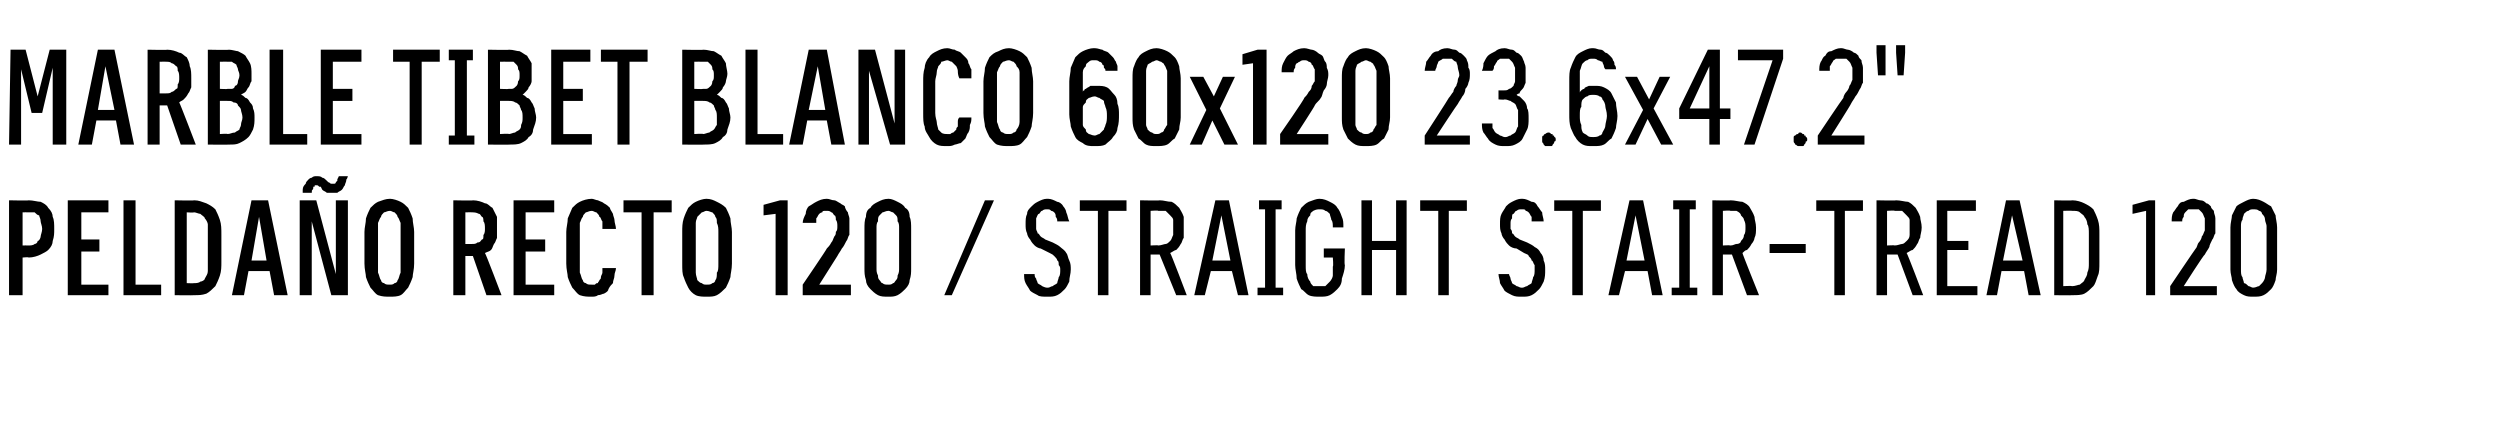
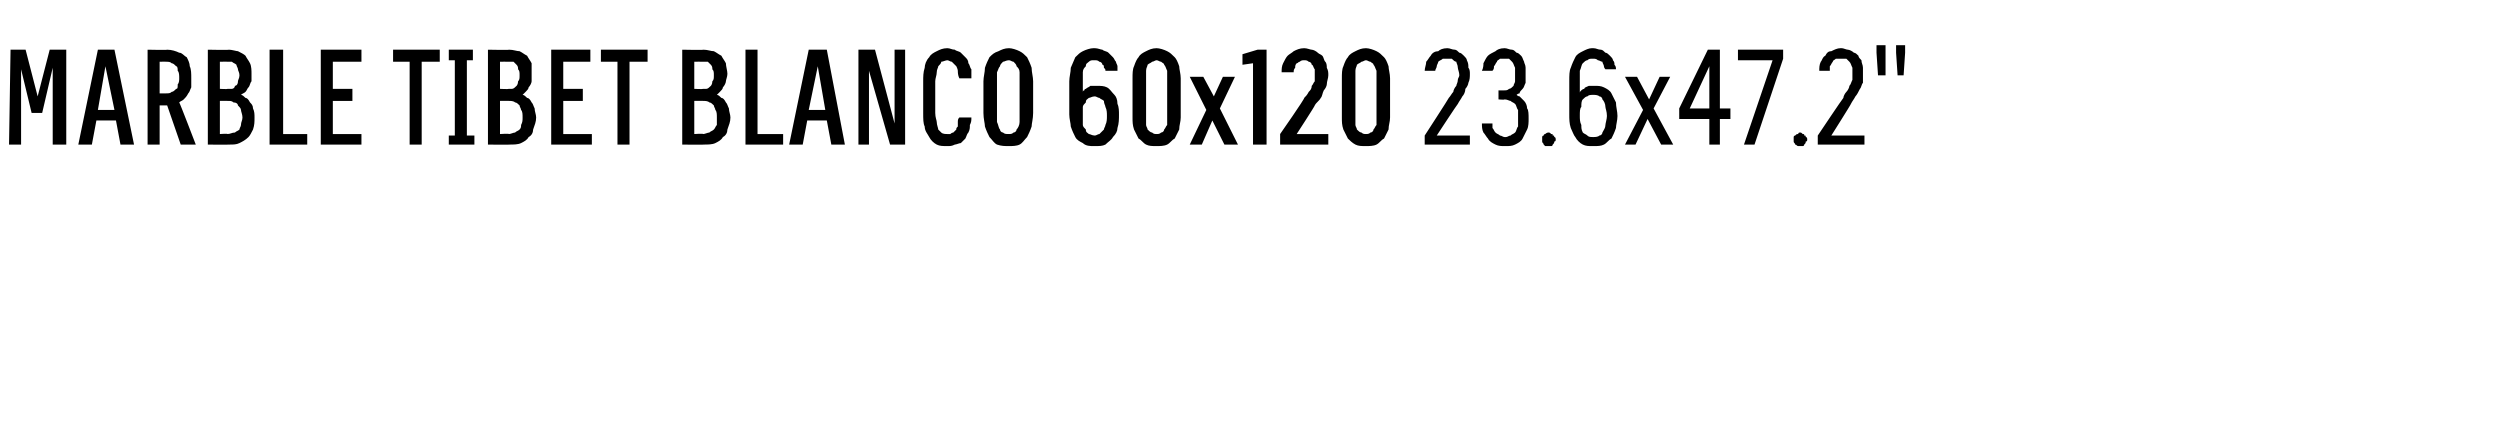
<svg xmlns="http://www.w3.org/2000/svg" version="1.1" width="166px" height="28.5px" viewBox="0 -3 166 28.5" style="top:-3px">
  <desc>Marble TIBET BLANCO 60x120 23.6x47.2\“ Pelda o recto 120 / Straight stair tread 120</desc>
  <defs />
  <g id="Polygon370283">
-     <path d="M 0.6 16.6 L 1.5 16.6 L 1.5 14.1 C 1.5 14.1 1.92 14.06 1.9 14.1 C 2.2 14.1 2.5 14 2.7 13.9 C 2.9 13.8 3.1 13.7 3.2 13.6 C 3.4 13.4 3.5 13.2 3.5 13 C 3.6 12.7 3.6 12.5 3.6 12.2 C 3.6 11.9 3.6 11.6 3.5 11.4 C 3.5 11.2 3.4 11 3.2 10.8 C 3.1 10.6 2.9 10.5 2.7 10.4 C 2.5 10.4 2.2 10.3 1.9 10.3 C 1.92 10.33 0.6 10.3 0.6 10.3 L 0.6 16.6 Z M 1.5 13.3 L 1.5 11.1 C 1.5 11.1 1.89 11.09 1.9 11.1 C 2 11.1 2.2 11.1 2.3 11.1 C 2.4 11.2 2.5 11.3 2.6 11.3 C 2.6 11.4 2.7 11.5 2.7 11.7 C 2.7 11.8 2.8 12 2.8 12.2 C 2.8 12.4 2.7 12.6 2.7 12.7 C 2.7 12.8 2.6 13 2.5 13 C 2.5 13.1 2.4 13.2 2.3 13.2 C 2.2 13.3 2 13.3 1.9 13.3 C 1.89 13.29 1.5 13.3 1.5 13.3 Z M 4.5 16.6 L 7.2 16.6 L 7.2 15.9 L 5.4 15.9 L 5.4 13.7 L 6.6 13.7 L 6.6 12.9 L 5.4 12.9 L 5.4 11.1 L 7.2 11.1 L 7.2 10.3 L 4.5 10.3 L 4.5 16.6 Z M 8.2 16.6 L 10.7 16.6 L 10.7 15.9 L 9 15.9 L 9 10.3 L 8.2 10.3 L 8.2 16.6 Z M 11.6 16.6 C 11.6 16.6 12.86 16.62 12.9 16.6 C 13.2 16.6 13.4 16.6 13.7 16.5 C 13.9 16.4 14.1 16.2 14.3 16 C 14.4 15.8 14.5 15.6 14.6 15.3 C 14.7 15 14.7 14.7 14.7 14.4 C 14.7 14.4 14.7 12.6 14.7 12.6 C 14.7 12.2 14.7 11.9 14.6 11.6 C 14.5 11.3 14.4 11.1 14.3 10.9 C 14.1 10.7 13.9 10.6 13.7 10.5 C 13.4 10.4 13.2 10.3 12.9 10.3 C 12.86 10.33 11.6 10.3 11.6 10.3 L 11.6 16.6 Z M 12.4 15.8 L 12.4 11.1 C 12.4 11.1 12.85 11.13 12.9 11.1 C 13 11.1 13.2 11.2 13.3 11.2 C 13.4 11.3 13.6 11.4 13.6 11.5 C 13.7 11.6 13.8 11.8 13.8 11.9 C 13.8 12.1 13.8 12.3 13.8 12.5 C 13.8 12.5 13.8 14.4 13.8 14.4 C 13.8 14.6 13.8 14.8 13.8 15 C 13.8 15.2 13.7 15.3 13.6 15.5 C 13.6 15.6 13.4 15.7 13.3 15.7 C 13.2 15.8 13 15.8 12.9 15.8 C 12.85 15.82 12.4 15.8 12.4 15.8 Z M 17.9 15 L 18.2 16.6 L 19.1 16.6 L 17.8 10.3 L 16.7 10.3 L 15.4 16.6 L 16.2 16.6 L 16.5 15 L 17.9 15 Z M 17.7 14.3 L 16.7 14.3 L 17.2 11.4 L 17.7 14.3 Z M 19.9 16.6 L 20.7 16.6 L 20.7 11.7 L 22 16.6 L 23.1 16.6 L 23.1 10.3 L 22.3 10.3 L 22.3 15.2 L 21 10.3 L 19.9 10.3 L 19.9 16.6 Z M 22.1 9.8 C 22.2 9.8 22.3 9.8 22.4 9.8 C 22.5 9.7 22.6 9.7 22.7 9.6 C 22.8 9.5 22.8 9.4 22.9 9.3 C 22.9 9.2 23 9.1 23 8.9 C 23.03 8.95 23.1 8.7 23.1 8.7 L 22.5 8.7 C 22.5 8.7 22.42 8.88 22.4 8.9 C 22.4 8.9 22.4 9 22.4 9 C 22.3 9.1 22.3 9.1 22.3 9.1 C 22.3 9.2 22.2 9.2 22.2 9.2 C 22.2 9.2 22.1 9.2 22.1 9.2 C 22 9.2 22 9.2 22 9.2 C 21.9 9.2 21.9 9.1 21.8 9.1 C 21.8 9.1 21.7 9 21.7 9 C 21.6 8.9 21.5 8.8 21.4 8.8 C 21.3 8.7 21.2 8.7 21 8.7 C 20.9 8.7 20.8 8.7 20.7 8.8 C 20.6 8.8 20.5 8.9 20.5 8.9 C 20.4 9 20.3 9.1 20.3 9.2 C 20.2 9.3 20.1 9.4 20.1 9.6 C 20.1 9.59 20.1 9.8 20.1 9.8 L 20.7 9.8 C 20.7 9.8 20.72 9.65 20.7 9.7 C 20.7 9.6 20.8 9.6 20.8 9.5 C 20.8 9.5 20.8 9.4 20.8 9.4 C 20.9 9.4 20.9 9.4 20.9 9.3 C 21 9.3 21 9.3 21 9.3 C 21.1 9.3 21.1 9.3 21.2 9.4 C 21.2 9.4 21.3 9.4 21.3 9.4 C 21.3 9.4 21.4 9.6 21.4 9.6 C 21.5 9.7 21.6 9.7 21.7 9.8 C 21.8 9.8 22 9.8 22.1 9.8 Z M 25.9 16.7 C 26.1 16.7 26.4 16.7 26.6 16.6 C 26.8 16.5 26.9 16.3 27.1 16.1 C 27.2 15.9 27.3 15.7 27.4 15.4 C 27.4 15.2 27.5 14.9 27.5 14.5 C 27.5 14.5 27.5 12.4 27.5 12.4 C 27.5 12.1 27.4 11.8 27.4 11.5 C 27.3 11.2 27.2 11 27.1 10.8 C 26.9 10.6 26.8 10.5 26.6 10.4 C 26.4 10.3 26.1 10.2 25.9 10.2 C 25.6 10.2 25.4 10.3 25.1 10.4 C 24.9 10.5 24.8 10.6 24.6 10.8 C 24.5 11 24.4 11.2 24.3 11.5 C 24.3 11.8 24.2 12.1 24.2 12.4 C 24.2 12.4 24.2 14.5 24.2 14.5 C 24.2 14.9 24.3 15.2 24.3 15.4 C 24.4 15.7 24.5 15.9 24.6 16.1 C 24.8 16.3 24.9 16.5 25.1 16.6 C 25.4 16.7 25.6 16.7 25.9 16.7 Z M 25.9 15.9 C 25.7 15.9 25.6 15.9 25.5 15.8 C 25.4 15.8 25.3 15.7 25.3 15.6 C 25.2 15.5 25.2 15.3 25.1 15.1 C 25.1 15 25.1 14.8 25.1 14.5 C 25.1 14.5 25.1 12.4 25.1 12.4 C 25.1 12.2 25.1 12 25.1 11.8 C 25.2 11.6 25.2 11.5 25.3 11.4 C 25.3 11.3 25.4 11.2 25.5 11.1 C 25.6 11.1 25.7 11 25.9 11 C 26 11 26.1 11.1 26.2 11.1 C 26.3 11.2 26.4 11.3 26.4 11.4 C 26.5 11.5 26.5 11.6 26.6 11.8 C 26.6 12 26.6 12.2 26.6 12.4 C 26.6 12.4 26.6 14.5 26.6 14.5 C 26.6 14.8 26.6 15 26.6 15.1 C 26.5 15.3 26.5 15.5 26.4 15.6 C 26.4 15.7 26.3 15.8 26.2 15.8 C 26.1 15.9 26 15.9 25.9 15.9 Z M 30.1 16.6 L 30.9 16.6 L 30.9 14 L 31.4 14 L 32.3 16.6 L 33.3 16.6 C 33.3 16.6 32.24 13.8 32.2 13.8 C 32.4 13.7 32.5 13.7 32.6 13.6 C 32.7 13.5 32.7 13.4 32.8 13.2 C 32.9 13.1 32.9 13 33 12.8 C 33 12.6 33 12.4 33 12.2 C 33 11.9 33 11.6 33 11.4 C 32.9 11.2 32.8 11 32.7 10.8 C 32.5 10.7 32.4 10.5 32.2 10.5 C 32 10.4 31.7 10.3 31.4 10.3 C 31.45 10.33 30.1 10.3 30.1 10.3 L 30.1 16.6 Z M 30.9 13.2 L 30.9 11.1 C 30.9 11.1 31.35 11.09 31.3 11.1 C 31.5 11.1 31.6 11.1 31.8 11.2 C 31.9 11.2 31.9 11.3 32 11.4 C 32.1 11.4 32.1 11.6 32.1 11.7 C 32.2 11.8 32.2 12 32.2 12.2 C 32.2 12.3 32.2 12.5 32.1 12.6 C 32.1 12.8 32.1 12.9 32 12.9 C 31.9 13 31.9 13.1 31.7 13.1 C 31.6 13.2 31.5 13.2 31.3 13.2 C 31.35 13.2 30.9 13.2 30.9 13.2 Z M 34.1 16.6 L 36.8 16.6 L 36.8 15.9 L 34.9 15.9 L 34.9 13.7 L 36.2 13.7 L 36.2 12.9 L 34.9 12.9 L 34.9 11.1 L 36.8 11.1 L 36.8 10.3 L 34.1 10.3 L 34.1 16.6 Z M 39.3 16.7 C 39.4 16.7 39.6 16.7 39.7 16.6 C 39.9 16.6 40 16.5 40.1 16.5 C 40.3 16.4 40.4 16.3 40.4 16.2 C 40.5 16 40.6 15.9 40.7 15.8 C 40.7 15.6 40.8 15.5 40.8 15.3 C 40.8 15.1 40.9 15 40.9 14.8 C 40.9 14.8 40 14.8 40 14.8 C 40 14.9 40 15 40 15.1 C 40 15.2 39.9 15.3 39.9 15.4 C 39.9 15.5 39.9 15.5 39.8 15.6 C 39.8 15.7 39.7 15.7 39.7 15.8 C 39.6 15.8 39.6 15.8 39.5 15.9 C 39.4 15.9 39.3 15.9 39.3 15.9 C 39.1 15.9 39 15.9 38.9 15.8 C 38.8 15.8 38.7 15.7 38.7 15.6 C 38.6 15.5 38.6 15.3 38.5 15.1 C 38.5 15 38.5 14.8 38.5 14.5 C 38.5 14.5 38.5 12.4 38.5 12.4 C 38.5 12.2 38.5 12 38.5 11.8 C 38.6 11.6 38.6 11.5 38.7 11.4 C 38.7 11.3 38.8 11.2 38.9 11.1 C 39 11.1 39.1 11 39.3 11 C 39.4 11 39.5 11.1 39.6 11.1 C 39.7 11.2 39.8 11.3 39.8 11.4 C 39.9 11.4 39.9 11.6 40 11.7 C 40 11.8 40 12 40 12.2 C 40 12.2 40.9 12.2 40.9 12.2 C 40.9 12 40.8 11.8 40.8 11.6 C 40.8 11.5 40.7 11.3 40.7 11.2 C 40.6 11 40.5 10.9 40.5 10.8 C 40.4 10.7 40.3 10.6 40.1 10.5 C 40 10.4 39.9 10.4 39.7 10.3 C 39.6 10.3 39.4 10.2 39.3 10.2 C 39 10.2 38.7 10.3 38.5 10.4 C 38.3 10.5 38.2 10.6 38 10.8 C 37.9 11 37.8 11.3 37.7 11.5 C 37.7 11.8 37.6 12.1 37.6 12.4 C 37.6 12.4 37.6 14.5 37.6 14.5 C 37.6 14.9 37.7 15.2 37.7 15.4 C 37.8 15.7 37.9 15.9 38 16.1 C 38.2 16.3 38.3 16.5 38.5 16.6 C 38.8 16.7 39 16.7 39.3 16.7 Z M 42.6 16.6 L 43.4 16.6 L 43.4 11.1 L 44.6 11.1 L 44.6 10.3 L 41.4 10.3 L 41.4 11.1 L 42.6 11.1 L 42.6 16.6 Z M 46.9 16.7 C 47.2 16.7 47.4 16.7 47.6 16.6 C 47.8 16.5 48 16.3 48.2 16.1 C 48.3 15.9 48.4 15.7 48.5 15.4 C 48.5 15.2 48.6 14.9 48.6 14.5 C 48.6 14.5 48.6 12.4 48.6 12.4 C 48.6 12.1 48.5 11.8 48.5 11.5 C 48.4 11.2 48.3 11 48.2 10.8 C 48 10.6 47.8 10.5 47.6 10.4 C 47.4 10.3 47.2 10.2 46.9 10.2 C 46.7 10.2 46.4 10.3 46.2 10.4 C 46 10.5 45.9 10.6 45.7 10.8 C 45.6 11 45.5 11.2 45.4 11.5 C 45.3 11.8 45.3 12.1 45.3 12.4 C 45.3 12.4 45.3 14.5 45.3 14.5 C 45.3 14.9 45.3 15.2 45.4 15.4 C 45.5 15.7 45.6 15.9 45.7 16.1 C 45.8 16.3 46 16.5 46.2 16.6 C 46.4 16.7 46.7 16.7 46.9 16.7 Z M 46.9 15.9 C 46.8 15.9 46.7 15.9 46.6 15.8 C 46.5 15.8 46.4 15.7 46.3 15.6 C 46.3 15.5 46.2 15.3 46.2 15.1 C 46.2 15 46.2 14.8 46.2 14.5 C 46.2 14.5 46.2 12.4 46.2 12.4 C 46.2 12.2 46.2 12 46.2 11.8 C 46.2 11.6 46.3 11.5 46.3 11.4 C 46.4 11.3 46.5 11.2 46.6 11.1 C 46.7 11.1 46.8 11 46.9 11 C 47.1 11 47.2 11.1 47.3 11.1 C 47.4 11.2 47.5 11.3 47.5 11.4 C 47.6 11.5 47.6 11.6 47.6 11.8 C 47.7 12 47.7 12.2 47.7 12.4 C 47.7 12.4 47.7 14.5 47.7 14.5 C 47.7 14.8 47.7 15 47.6 15.1 C 47.6 15.3 47.6 15.5 47.5 15.6 C 47.5 15.7 47.4 15.8 47.3 15.8 C 47.2 15.9 47.1 15.9 46.9 15.9 Z M 51.5 16.6 L 52.3 16.6 L 52.3 10.3 L 51.8 10.3 L 50.7 10.6 L 50.7 11.3 L 51.5 11.2 L 51.5 16.6 Z M 53.3 16.6 L 56.5 16.6 L 56.5 15.9 L 54.4 15.9 C 54.4 15.9 55.6 14.01 55.6 14 C 55.7 13.8 55.8 13.7 55.9 13.5 C 56 13.4 56.1 13.2 56.2 13 C 56.3 12.9 56.3 12.7 56.4 12.6 C 56.4 12.4 56.4 12.2 56.4 12 C 56.4 11.8 56.4 11.7 56.4 11.5 C 56.4 11.4 56.3 11.2 56.3 11.1 C 56.2 11 56.1 10.8 56.1 10.7 C 56 10.6 55.9 10.6 55.8 10.5 C 55.6 10.4 55.5 10.3 55.4 10.3 C 55.2 10.3 55.1 10.2 54.9 10.2 C 54.9 10.2 54.9 10.2 54.9 10.2 C 54.6 10.2 54.4 10.3 54.2 10.4 C 54 10.5 53.9 10.6 53.7 10.7 C 53.6 10.8 53.5 11 53.5 11.2 C 53.4 11.4 53.3 11.6 53.3 11.8 C 53.3 11.8 54.2 11.8 54.2 11.8 C 54.2 11.7 54.2 11.6 54.2 11.5 C 54.3 11.4 54.3 11.3 54.4 11.2 C 54.4 11.2 54.5 11.1 54.6 11.1 C 54.6 11 54.7 11 54.8 11 C 54.8 11 54.9 11 54.9 11 C 55 11 55.1 11 55.2 11.1 C 55.3 11.1 55.3 11.2 55.4 11.3 C 55.5 11.3 55.5 11.5 55.5 11.6 C 55.6 11.7 55.6 11.9 55.6 12 C 55.6 12.2 55.6 12.3 55.5 12.4 C 55.5 12.5 55.5 12.6 55.4 12.7 C 55.3 12.9 55.3 13 55.2 13.1 C 55.1 13.3 55 13.4 54.9 13.5 C 54.91 13.54 53.3 15.9 53.3 15.9 L 53.3 16.6 Z M 59 16.7 C 59.2 16.7 59.4 16.7 59.6 16.6 C 59.8 16.5 60 16.3 60.1 16.2 C 60.3 16 60.4 15.8 60.4 15.6 C 60.5 15.3 60.5 15.1 60.5 14.8 C 60.5 14.8 60.5 12.2 60.5 12.2 C 60.5 11.9 60.5 11.6 60.4 11.4 C 60.4 11.1 60.3 10.9 60.1 10.8 C 60 10.6 59.8 10.5 59.6 10.4 C 59.4 10.3 59.2 10.2 59 10.2 C 58.7 10.2 58.5 10.3 58.3 10.4 C 58.1 10.5 57.9 10.6 57.8 10.8 C 57.6 10.9 57.5 11.1 57.5 11.4 C 57.4 11.6 57.4 11.9 57.4 12.2 C 57.4 12.2 57.4 14.8 57.4 14.8 C 57.4 15.1 57.4 15.3 57.5 15.6 C 57.5 15.8 57.6 16 57.8 16.2 C 57.9 16.3 58.1 16.5 58.3 16.6 C 58.5 16.7 58.7 16.7 59 16.7 Z M 59 15.9 C 58.8 15.9 58.7 15.9 58.6 15.8 C 58.5 15.8 58.5 15.7 58.4 15.6 C 58.3 15.5 58.3 15.4 58.3 15.3 C 58.2 15.1 58.2 15 58.2 14.8 C 58.2 14.8 58.2 12.1 58.2 12.1 C 58.2 12 58.2 11.8 58.3 11.7 C 58.3 11.5 58.3 11.4 58.4 11.3 C 58.5 11.2 58.5 11.2 58.6 11.1 C 58.7 11.1 58.8 11 59 11 C 59.1 11 59.2 11.1 59.3 11.1 C 59.4 11.2 59.4 11.2 59.5 11.3 C 59.6 11.4 59.6 11.5 59.6 11.7 C 59.7 11.8 59.7 12 59.7 12.1 C 59.7 12.1 59.7 14.8 59.7 14.8 C 59.7 15 59.7 15.1 59.6 15.3 C 59.6 15.4 59.6 15.5 59.5 15.6 C 59.4 15.7 59.4 15.8 59.3 15.8 C 59.2 15.9 59.1 15.9 59 15.9 Z M 62.7 16.6 L 63.2 16.6 L 66 10.3 L 65.4 10.3 L 62.7 16.6 Z M 69.5 16.7 C 69.5 16.7 69.6 16.7 69.6 16.7 C 69.8 16.7 70 16.7 70.2 16.6 C 70.4 16.5 70.5 16.4 70.7 16.2 C 70.8 16.1 70.9 15.9 71 15.7 C 71 15.4 71.1 15.2 71.1 14.9 C 71.1 14.7 71.1 14.5 71 14.3 C 70.9 14.1 70.9 13.9 70.8 13.8 C 70.7 13.6 70.5 13.5 70.4 13.4 C 70.3 13.3 70.1 13.2 69.9 13.1 C 69.9 13.1 69.4 12.9 69.4 12.9 C 69.3 12.8 69.2 12.8 69.1 12.7 C 69 12.6 69 12.5 68.9 12.5 C 68.9 12.4 68.8 12.3 68.8 12.2 C 68.8 12.1 68.8 12 68.8 11.9 C 68.8 11.7 68.8 11.6 68.8 11.5 C 68.9 11.3 68.9 11.2 69 11.2 C 69.1 11.1 69.1 11 69.2 11 C 69.3 10.9 69.4 10.9 69.5 10.9 C 69.5 10.9 69.5 10.9 69.5 10.9 C 69.7 10.9 69.7 10.9 69.8 11 C 69.9 11 70 11.1 70 11.1 C 70.1 11.2 70.1 11.3 70.1 11.4 C 70.2 11.5 70.2 11.6 70.2 11.7 C 70.2 11.7 71 11.7 71 11.7 C 70.9 11.5 70.9 11.3 70.8 11.1 C 70.8 11 70.7 10.8 70.6 10.7 C 70.5 10.5 70.3 10.4 70.2 10.4 C 70 10.3 69.8 10.2 69.6 10.2 C 69.6 10.2 69.5 10.2 69.5 10.2 C 69.3 10.2 69.1 10.3 68.9 10.4 C 68.7 10.5 68.6 10.6 68.5 10.7 C 68.3 10.9 68.2 11 68.2 11.2 C 68.1 11.4 68.1 11.6 68.1 11.9 C 68.1 12.1 68.1 12.3 68.2 12.5 C 68.2 12.6 68.3 12.8 68.4 12.9 C 68.5 13.1 68.6 13.2 68.7 13.3 C 68.8 13.4 69 13.5 69.1 13.5 C 69.1 13.5 69.7 13.8 69.7 13.8 C 69.9 13.9 69.9 13.9 70 14 C 70.1 14.1 70.2 14.2 70.2 14.3 C 70.3 14.3 70.3 14.5 70.3 14.6 C 70.4 14.7 70.4 14.8 70.4 14.9 C 70.4 15.1 70.4 15.3 70.3 15.4 C 70.3 15.5 70.2 15.7 70.2 15.8 C 70.1 15.9 70 15.9 69.9 16 C 69.8 16 69.7 16.1 69.6 16.1 C 69.6 16.1 69.5 16.1 69.5 16.1 C 69.4 16.1 69.2 16 69.2 16 C 69.1 15.9 69 15.9 68.9 15.8 C 68.9 15.7 68.8 15.6 68.8 15.5 C 68.7 15.4 68.7 15.3 68.7 15.2 C 68.7 15.2 68 15.2 68 15.2 C 68 15.4 68 15.6 68.1 15.8 C 68.2 16 68.3 16.1 68.4 16.3 C 68.5 16.4 68.7 16.5 68.9 16.6 C 69 16.7 69.3 16.7 69.5 16.7 Z M 72.9 16.6 L 73.6 16.6 L 73.6 11 L 74.8 11 L 74.8 10.3 L 71.7 10.3 L 71.7 11 L 72.9 11 L 72.9 16.6 Z M 75.7 16.6 L 76.4 16.6 L 76.4 13.9 L 77 13.9 L 78.1 16.6 L 78.8 16.6 C 78.8 16.6 77.73 13.77 77.7 13.8 C 77.9 13.7 78 13.6 78.1 13.6 C 78.2 13.5 78.3 13.4 78.4 13.2 C 78.5 13.1 78.5 12.9 78.6 12.8 C 78.6 12.6 78.6 12.4 78.6 12.1 C 78.6 11.8 78.6 11.6 78.6 11.4 C 78.5 11.1 78.4 11 78.3 10.8 C 78.1 10.6 78 10.5 77.8 10.4 C 77.5 10.4 77.3 10.3 77 10.3 C 77.01 10.33 75.7 10.3 75.7 10.3 L 75.7 16.6 Z M 76.4 13.3 L 76.4 11 C 76.4 11 76.94 10.96 76.9 11 C 77.1 11 77.3 11 77.4 11 C 77.5 11.1 77.6 11.2 77.7 11.3 C 77.8 11.4 77.9 11.5 77.9 11.6 C 77.9 11.8 77.9 11.9 77.9 12.1 C 77.9 12.3 77.9 12.5 77.9 12.6 C 77.8 12.8 77.8 12.9 77.7 13 C 77.6 13.1 77.5 13.2 77.4 13.2 C 77.3 13.2 77.1 13.3 76.9 13.3 C 76.94 13.27 76.4 13.3 76.4 13.3 Z M 81.8 15 L 82.2 16.6 L 82.9 16.6 L 81.6 10.3 L 80.7 10.3 L 79.3 16.6 L 80 16.6 L 80.4 15 L 81.8 15 Z M 81.7 14.3 L 80.5 14.3 L 81.1 11.3 L 81.7 14.3 Z M 83.5 16.6 L 85.2 16.6 L 85.2 16.1 L 84.7 16.1 L 84.7 10.9 L 85.1 10.9 L 85.1 10.3 L 83.6 10.3 L 83.6 10.9 L 84 10.9 L 84 16.1 L 83.5 16.1 L 83.5 16.6 Z M 87.6 16.7 C 87.9 16.7 88.1 16.7 88.3 16.6 C 88.5 16.5 88.7 16.3 88.8 16.2 C 89 16 89.1 15.8 89.1 15.5 C 89.2 15.2 89.3 14.9 89.3 14.6 C 89.25 14.61 89.3 13.5 89.3 13.5 L 87.9 13.5 L 87.9 14.1 L 88.5 14.1 C 88.5 14.1 88.55 14.68 88.5 14.7 C 88.5 14.9 88.5 15.1 88.5 15.3 C 88.5 15.4 88.4 15.6 88.3 15.7 C 88.2 15.8 88.1 15.9 88 16 C 87.9 16 87.8 16 87.6 16 C 87.5 16 87.4 16 87.2 16 C 87.1 15.9 87 15.8 87 15.7 C 86.9 15.6 86.8 15.4 86.8 15.2 C 86.7 15.1 86.7 14.9 86.7 14.6 C 86.7 14.6 86.7 12.3 86.7 12.3 C 86.7 12.1 86.7 11.9 86.8 11.7 C 86.8 11.5 86.9 11.4 87 11.3 C 87 11.1 87.1 11.1 87.2 11 C 87.4 10.9 87.5 10.9 87.6 10.9 C 87.8 10.9 87.9 10.9 88 11 C 88.1 11 88.2 11.1 88.3 11.2 C 88.3 11.3 88.4 11.5 88.4 11.6 C 88.5 11.7 88.5 11.9 88.5 12.1 C 88.5 12.1 89.2 12.1 89.2 12.1 C 89.2 11.8 89.2 11.6 89.1 11.4 C 89 11.1 88.9 10.9 88.8 10.8 C 88.7 10.6 88.5 10.5 88.3 10.4 C 88.1 10.3 87.9 10.2 87.6 10.2 C 87.4 10.2 87.2 10.3 86.9 10.4 C 86.7 10.5 86.6 10.6 86.4 10.8 C 86.3 11 86.2 11.2 86.1 11.5 C 86.1 11.7 86 12 86 12.3 C 86 12.3 86 14.6 86 14.6 C 86 14.9 86.1 15.2 86.1 15.5 C 86.2 15.8 86.3 16 86.4 16.2 C 86.6 16.3 86.7 16.5 86.9 16.6 C 87.1 16.7 87.4 16.7 87.6 16.7 Z M 90.4 16.6 L 91.1 16.6 L 91.1 13.6 L 92.7 13.6 L 92.7 16.6 L 93.4 16.6 L 93.4 10.3 L 92.7 10.3 L 92.7 13 L 91.1 13 L 91.1 10.3 L 90.4 10.3 L 90.4 16.6 Z M 95.5 16.6 L 96.2 16.6 L 96.2 11 L 97.4 11 L 97.4 10.3 L 94.3 10.3 L 94.3 11 L 95.5 11 L 95.5 16.6 Z M 101 16.7 C 101 16.7 101.1 16.7 101.1 16.7 C 101.3 16.7 101.5 16.7 101.7 16.6 C 101.9 16.5 102 16.4 102.2 16.2 C 102.3 16.1 102.4 15.9 102.5 15.7 C 102.6 15.4 102.6 15.2 102.6 14.9 C 102.6 14.7 102.6 14.5 102.5 14.3 C 102.5 14.1 102.4 13.9 102.3 13.8 C 102.2 13.6 102.1 13.5 101.9 13.4 C 101.8 13.3 101.6 13.2 101.4 13.1 C 101.4 13.1 100.9 12.9 100.9 12.9 C 100.8 12.8 100.7 12.8 100.6 12.7 C 100.5 12.6 100.5 12.5 100.4 12.5 C 100.4 12.4 100.4 12.3 100.3 12.2 C 100.3 12.1 100.3 12 100.3 11.9 C 100.3 11.7 100.3 11.6 100.4 11.5 C 100.4 11.3 100.4 11.2 100.5 11.2 C 100.6 11.1 100.6 11 100.7 11 C 100.8 10.9 100.9 10.9 101 10.9 C 101 10.9 101.1 10.9 101.1 10.9 C 101.2 10.9 101.3 10.9 101.3 11 C 101.4 11 101.5 11.1 101.5 11.1 C 101.6 11.2 101.6 11.3 101.7 11.4 C 101.7 11.5 101.7 11.6 101.7 11.7 C 101.7 11.7 102.5 11.7 102.5 11.7 C 102.5 11.5 102.4 11.3 102.4 11.1 C 102.3 11 102.2 10.8 102.1 10.7 C 102 10.5 101.9 10.4 101.7 10.4 C 101.5 10.3 101.3 10.2 101.1 10.2 C 101.1 10.2 101 10.2 101 10.2 C 100.8 10.2 100.6 10.3 100.4 10.4 C 100.2 10.5 100.1 10.6 100 10.7 C 99.9 10.9 99.8 11 99.7 11.2 C 99.6 11.4 99.6 11.6 99.6 11.9 C 99.6 12.1 99.6 12.3 99.7 12.5 C 99.7 12.6 99.8 12.8 99.9 12.9 C 100 13.1 100.1 13.2 100.2 13.3 C 100.3 13.4 100.5 13.5 100.7 13.5 C 100.7 13.5 101.2 13.8 101.2 13.8 C 101.4 13.9 101.5 13.9 101.5 14 C 101.6 14.1 101.7 14.2 101.7 14.3 C 101.8 14.3 101.8 14.5 101.9 14.6 C 101.9 14.7 101.9 14.8 101.9 14.9 C 101.9 15.1 101.9 15.3 101.8 15.4 C 101.8 15.5 101.7 15.7 101.7 15.8 C 101.6 15.9 101.5 15.9 101.4 16 C 101.3 16 101.2 16.1 101.1 16.1 C 101.1 16.1 101 16.1 101 16.1 C 100.9 16.1 100.8 16 100.7 16 C 100.6 15.9 100.5 15.9 100.4 15.8 C 100.4 15.7 100.3 15.6 100.3 15.5 C 100.3 15.4 100.2 15.3 100.2 15.2 C 100.2 15.2 99.5 15.2 99.5 15.2 C 99.5 15.4 99.6 15.6 99.6 15.8 C 99.7 16 99.8 16.1 99.9 16.3 C 100 16.4 100.2 16.5 100.4 16.6 C 100.6 16.7 100.8 16.7 101 16.7 Z M 104.4 16.6 L 105.1 16.6 L 105.1 11 L 106.3 11 L 106.3 10.3 L 103.2 10.3 L 103.2 11 L 104.4 11 L 104.4 16.6 Z M 109.4 15 L 109.7 16.6 L 110.4 16.6 L 109.1 10.3 L 108.2 10.3 L 106.8 16.6 L 107.5 16.6 L 107.9 15 L 109.4 15 Z M 109.2 14.3 L 108 14.3 L 108.6 11.3 L 109.2 14.3 Z M 111 16.6 L 112.7 16.6 L 112.7 16.1 L 112.2 16.1 L 112.2 10.9 L 112.6 10.9 L 112.6 10.3 L 111.1 10.3 L 111.1 10.9 L 111.5 10.9 L 111.5 16.1 L 111 16.1 L 111 16.6 Z M 113.7 16.6 L 114.4 16.6 L 114.4 13.9 L 115 13.9 L 116 16.6 L 116.8 16.6 C 116.8 16.6 115.66 13.77 115.7 13.8 C 115.8 13.7 115.9 13.6 116 13.6 C 116.1 13.5 116.2 13.4 116.3 13.2 C 116.4 13.1 116.5 12.9 116.5 12.8 C 116.6 12.6 116.6 12.4 116.6 12.1 C 116.6 11.8 116.5 11.6 116.5 11.4 C 116.4 11.1 116.3 11 116.2 10.8 C 116.1 10.6 115.9 10.5 115.7 10.4 C 115.5 10.4 115.2 10.3 114.9 10.3 C 114.94 10.33 113.7 10.3 113.7 10.3 L 113.7 16.6 Z M 114.4 13.3 L 114.4 11 C 114.4 11 114.87 10.96 114.9 11 C 115.1 11 115.2 11 115.3 11 C 115.5 11.1 115.6 11.2 115.6 11.3 C 115.7 11.4 115.8 11.5 115.8 11.6 C 115.9 11.8 115.9 11.9 115.9 12.1 C 115.9 12.3 115.9 12.5 115.8 12.6 C 115.8 12.8 115.7 12.9 115.6 13 C 115.6 13.1 115.5 13.2 115.3 13.2 C 115.2 13.2 115.1 13.3 114.9 13.3 C 114.87 13.27 114.4 13.3 114.4 13.3 Z M 117.5 13.8 L 119.9 13.8 L 119.9 13.2 L 117.5 13.2 L 117.5 13.8 Z M 121.8 16.6 L 122.5 16.6 L 122.5 11 L 123.7 11 L 123.7 10.3 L 120.6 10.3 L 120.6 11 L 121.8 11 L 121.8 16.6 Z M 124.6 16.6 L 125.3 16.6 L 125.3 13.9 L 126 13.9 L 127 16.6 L 127.7 16.6 C 127.7 16.6 126.63 13.77 126.6 13.8 C 126.8 13.7 126.9 13.6 127 13.6 C 127.1 13.5 127.2 13.4 127.3 13.2 C 127.4 13.1 127.4 12.9 127.5 12.8 C 127.5 12.6 127.6 12.4 127.6 12.1 C 127.6 11.8 127.5 11.6 127.5 11.4 C 127.4 11.1 127.3 11 127.2 10.8 C 127 10.6 126.9 10.5 126.7 10.4 C 126.5 10.4 126.2 10.3 125.9 10.3 C 125.91 10.33 124.6 10.3 124.6 10.3 L 124.6 16.6 Z M 125.3 13.3 L 125.3 11 C 125.3 11 125.85 10.96 125.8 11 C 126 11 126.2 11 126.3 11 C 126.4 11.1 126.5 11.2 126.6 11.3 C 126.7 11.4 126.8 11.5 126.8 11.6 C 126.8 11.8 126.8 11.9 126.8 12.1 C 126.8 12.3 126.8 12.5 126.8 12.6 C 126.8 12.8 126.7 12.9 126.6 13 C 126.5 13.1 126.4 13.2 126.3 13.2 C 126.2 13.2 126 13.3 125.8 13.3 C 125.84 13.27 125.3 13.3 125.3 13.3 Z M 128.6 16.6 L 131.3 16.6 L 131.3 16 L 129.3 16 L 129.3 13.6 L 130.7 13.6 L 130.7 13 L 129.3 13 L 129.3 11 L 131.2 11 L 131.2 10.3 L 128.6 10.3 L 128.6 16.6 Z M 134.4 15 L 134.7 16.6 L 135.5 16.6 L 134.1 10.3 L 133.2 10.3 L 131.9 16.6 L 132.6 16.6 L 132.9 15 L 134.4 15 Z M 134.3 14.3 L 133 14.3 L 133.6 11.3 L 134.3 14.3 Z M 136.4 16.6 C 136.4 16.6 137.58 16.62 137.6 16.6 C 137.9 16.6 138.2 16.6 138.4 16.5 C 138.6 16.4 138.8 16.2 139 16 C 139.1 15.9 139.2 15.6 139.3 15.3 C 139.4 15.1 139.4 14.8 139.4 14.4 C 139.4 14.4 139.4 12.5 139.4 12.5 C 139.4 12.2 139.4 11.9 139.3 11.6 C 139.2 11.3 139.1 11.1 139 10.9 C 138.8 10.7 138.6 10.6 138.4 10.5 C 138.2 10.4 137.9 10.3 137.6 10.3 C 137.58 10.33 136.4 10.3 136.4 10.3 L 136.4 16.6 Z M 137 16 L 137 11 C 137 11 137.57 10.98 137.6 11 C 137.8 11 138 11 138.1 11.1 C 138.2 11.2 138.4 11.3 138.4 11.4 C 138.5 11.5 138.6 11.7 138.6 11.9 C 138.7 12 138.7 12.3 138.7 12.5 C 138.7 12.5 138.7 14.5 138.7 14.5 C 138.7 14.7 138.7 14.9 138.6 15.1 C 138.6 15.3 138.5 15.4 138.4 15.6 C 138.4 15.7 138.2 15.8 138.1 15.9 C 138 15.9 137.8 16 137.6 16 C 137.57 15.97 137 16 137 16 Z M 142.5 16.6 L 143.1 16.6 L 143.1 10.3 L 142.7 10.3 L 141.6 10.6 L 141.6 11.2 L 142.5 11 L 142.5 16.6 Z M 144.1 16.6 L 147.2 16.6 L 147.2 16 L 145 16 C 145 16 146.35 13.88 146.4 13.9 C 146.5 13.7 146.6 13.6 146.7 13.4 C 146.7 13.3 146.8 13.1 146.9 12.9 C 147 12.8 147 12.6 147.1 12.5 C 147.1 12.3 147.1 12.1 147.1 11.9 C 147.1 11.8 147.1 11.6 147.1 11.5 C 147.1 11.3 147 11.2 147 11 C 146.9 10.9 146.8 10.8 146.8 10.7 C 146.7 10.6 146.6 10.5 146.5 10.5 C 146.4 10.4 146.3 10.3 146.1 10.3 C 146 10.3 145.8 10.2 145.7 10.2 C 145.7 10.2 145.6 10.2 145.6 10.2 C 145.4 10.2 145.2 10.3 145 10.4 C 144.8 10.4 144.7 10.5 144.6 10.7 C 144.5 10.8 144.4 11 144.3 11.1 C 144.2 11.3 144.2 11.5 144.2 11.7 C 144.2 11.7 144.9 11.7 144.9 11.7 C 144.9 11.6 144.9 11.5 145 11.4 C 145 11.3 145 11.2 145.1 11.1 C 145.2 11 145.2 11 145.3 10.9 C 145.4 10.9 145.5 10.9 145.6 10.9 C 145.6 10.9 145.7 10.9 145.7 10.9 C 145.8 10.9 145.9 10.9 146 10.9 C 146.1 11 146.2 11.1 146.2 11.1 C 146.3 11.2 146.3 11.3 146.4 11.5 C 146.4 11.6 146.4 11.8 146.4 12 C 146.4 12.1 146.4 12.2 146.4 12.3 C 146.3 12.5 146.3 12.6 146.2 12.7 C 146.2 12.8 146.1 13 146 13.1 C 145.9 13.2 145.9 13.4 145.8 13.5 C 145.77 13.52 144.1 16 144.1 16 L 144.1 16.6 Z M 149.6 16.7 C 149.9 16.7 150.1 16.7 150.3 16.6 C 150.5 16.5 150.6 16.4 150.8 16.2 C 150.9 16.1 151 15.9 151.1 15.6 C 151.1 15.4 151.2 15.2 151.2 14.9 C 151.2 14.9 151.2 12.1 151.2 12.1 C 151.2 11.8 151.1 11.5 151.1 11.3 C 151 11.1 150.9 10.9 150.8 10.7 C 150.6 10.6 150.5 10.5 150.3 10.4 C 150.1 10.3 149.9 10.2 149.6 10.2 C 149.4 10.2 149.2 10.3 149 10.4 C 148.8 10.5 148.6 10.6 148.5 10.7 C 148.4 10.9 148.3 11.1 148.2 11.3 C 148.2 11.5 148.1 11.8 148.1 12.1 C 148.1 12.1 148.1 14.9 148.1 14.9 C 148.1 15.2 148.2 15.4 148.2 15.6 C 148.3 15.9 148.4 16.1 148.5 16.2 C 148.6 16.4 148.8 16.5 149 16.6 C 149.2 16.7 149.4 16.7 149.6 16.7 Z M 149.6 16.1 C 149.5 16.1 149.4 16 149.3 16 C 149.2 15.9 149.1 15.8 149 15.8 C 149 15.7 148.9 15.5 148.9 15.4 C 148.8 15.3 148.8 15.1 148.8 14.9 C 148.8 14.9 148.8 12 148.8 12 C 148.8 11.9 148.8 11.7 148.9 11.6 C 148.9 11.4 149 11.3 149 11.2 C 149.1 11.1 149.2 11 149.3 11 C 149.4 10.9 149.5 10.9 149.6 10.9 C 149.8 10.9 149.9 10.9 150 11 C 150.1 11 150.2 11.1 150.2 11.2 C 150.3 11.3 150.4 11.4 150.4 11.6 C 150.4 11.7 150.5 11.9 150.5 12 C 150.5 12 150.5 14.9 150.5 14.9 C 150.5 15.1 150.4 15.3 150.4 15.4 C 150.4 15.5 150.3 15.7 150.2 15.8 C 150.2 15.8 150.1 15.9 150 16 C 149.9 16 149.8 16.1 149.6 16.1 Z " stroke="none" fill="#000" />
-   </g>
+     </g>
  <g id="Polygon370282">
    <path d="M 0.6 6.6 L 1.4 6.6 L 1.4 1.6 L 2.1 4.5 L 2.8 4.5 L 3.5 1.5 L 3.5 6.6 L 4.4 6.6 L 4.4 0.3 L 3.3 0.3 L 2.5 3.4 L 1.7 0.3 L 0.7 0.3 L 0.6 6.6 Z M 7.7 5 L 8 6.6 L 8.9 6.6 L 7.6 0.3 L 6.5 0.3 L 5.2 6.6 L 6.1 6.6 L 6.4 5 L 7.7 5 Z M 7.6 4.3 L 6.5 4.3 L 7 1.4 L 7.6 4.3 Z M 9.8 6.6 L 10.6 6.6 L 10.6 4 L 11.1 4 L 12 6.6 L 13 6.6 C 13 6.6 11.93 3.8 11.9 3.8 C 12 3.7 12.1 3.7 12.2 3.6 C 12.3 3.5 12.4 3.4 12.5 3.2 C 12.6 3.1 12.6 3 12.7 2.8 C 12.7 2.6 12.7 2.4 12.7 2.2 C 12.7 1.9 12.7 1.6 12.6 1.4 C 12.6 1.2 12.5 1 12.4 0.8 C 12.2 0.7 12.1 0.5 11.9 0.5 C 11.7 0.4 11.4 0.3 11.1 0.3 C 11.13 0.33 9.8 0.3 9.8 0.3 L 9.8 6.6 Z M 10.6 3.2 L 10.6 1.1 C 10.6 1.1 11.03 1.09 11 1.1 C 11.2 1.1 11.3 1.1 11.4 1.2 C 11.5 1.2 11.6 1.3 11.7 1.4 C 11.8 1.4 11.8 1.6 11.8 1.7 C 11.9 1.8 11.9 2 11.9 2.2 C 11.9 2.3 11.9 2.5 11.8 2.6 C 11.8 2.8 11.8 2.9 11.7 2.9 C 11.6 3 11.5 3.1 11.4 3.1 C 11.3 3.2 11.2 3.2 11 3.2 C 11.03 3.2 10.6 3.2 10.6 3.2 Z M 13.8 6.6 C 13.8 6.6 15.19 6.62 15.2 6.6 C 15.5 6.6 15.7 6.6 15.9 6.5 C 16.1 6.4 16.3 6.3 16.5 6.1 C 16.6 6 16.7 5.8 16.8 5.6 C 16.9 5.3 16.9 5.1 16.9 4.8 C 16.9 4.6 16.9 4.4 16.8 4.2 C 16.8 4 16.7 3.9 16.6 3.8 C 16.5 3.6 16.4 3.5 16.3 3.5 C 16.2 3.4 16.1 3.3 16 3.3 C 16.1 3.2 16.2 3.2 16.3 3.1 C 16.4 3 16.4 2.9 16.5 2.8 C 16.6 2.7 16.6 2.5 16.7 2.4 C 16.7 2.3 16.7 2.1 16.7 1.9 C 16.7 1.7 16.7 1.4 16.6 1.2 C 16.5 1 16.4 0.9 16.3 0.7 C 16.2 0.6 16 0.5 15.8 0.4 C 15.7 0.4 15.4 0.3 15.2 0.3 C 15.19 0.33 13.8 0.3 13.8 0.3 L 13.8 6.6 Z M 14.6 5.9 L 14.6 3.7 C 14.6 3.7 15.14 3.69 15.1 3.7 C 15.3 3.7 15.4 3.7 15.5 3.8 C 15.7 3.8 15.8 3.9 15.8 4 C 15.9 4.1 16 4.2 16 4.3 C 16 4.4 16.1 4.6 16.1 4.8 C 16.1 5 16 5.1 16 5.3 C 16 5.4 15.9 5.5 15.9 5.6 C 15.8 5.7 15.7 5.7 15.6 5.8 C 15.4 5.8 15.3 5.9 15.1 5.9 C 15.14 5.86 14.6 5.9 14.6 5.9 Z M 14.6 2.9 L 14.6 1.1 C 14.6 1.1 15.12 1.09 15.1 1.1 C 15.2 1.1 15.3 1.1 15.4 1.1 C 15.5 1.2 15.6 1.2 15.7 1.3 C 15.7 1.4 15.8 1.5 15.8 1.6 C 15.8 1.7 15.9 1.8 15.9 2 C 15.9 2.2 15.8 2.3 15.8 2.4 C 15.8 2.6 15.7 2.7 15.6 2.7 C 15.6 2.8 15.5 2.9 15.4 2.9 C 15.3 2.9 15.2 2.9 15.1 2.9 C 15.12 2.93 14.6 2.9 14.6 2.9 Z M 17.9 6.6 L 20.4 6.6 L 20.4 5.9 L 18.8 5.9 L 18.8 0.3 L 17.9 0.3 L 17.9 6.6 Z M 21.3 6.6 L 24 6.6 L 24 5.9 L 22.1 5.9 L 22.1 3.7 L 23.4 3.7 L 23.4 2.9 L 22.1 2.9 L 22.1 1.1 L 24 1.1 L 24 0.3 L 21.3 0.3 L 21.3 6.6 Z M 27.2 6.6 L 28 6.6 L 28 1.1 L 29.2 1.1 L 29.2 0.3 L 26.1 0.3 L 26.1 1.1 L 27.2 1.1 L 27.2 6.6 Z M 29.8 6.6 L 31.5 6.6 L 31.5 6 L 31 6 L 31 1 L 31.4 1 L 31.4 0.3 L 29.8 0.3 L 29.8 1 L 30.2 1 L 30.2 6 L 29.8 6 L 29.8 6.6 Z M 32.4 6.6 C 32.4 6.6 33.83 6.62 33.8 6.6 C 34.1 6.6 34.4 6.6 34.6 6.5 C 34.8 6.4 35 6.3 35.1 6.1 C 35.3 6 35.4 5.8 35.4 5.6 C 35.5 5.3 35.6 5.1 35.6 4.8 C 35.6 4.6 35.5 4.4 35.5 4.2 C 35.4 4 35.4 3.9 35.3 3.8 C 35.2 3.6 35.1 3.5 35 3.5 C 34.9 3.4 34.8 3.3 34.7 3.3 C 34.8 3.2 34.8 3.2 34.9 3.1 C 35 3 35.1 2.9 35.1 2.8 C 35.2 2.7 35.3 2.5 35.3 2.4 C 35.3 2.3 35.3 2.1 35.3 1.9 C 35.3 1.7 35.3 1.4 35.3 1.2 C 35.2 1 35.1 0.9 35 0.7 C 34.8 0.6 34.7 0.5 34.5 0.4 C 34.3 0.4 34.1 0.3 33.8 0.3 C 33.82 0.33 32.4 0.3 32.4 0.3 L 32.4 6.6 Z M 33.2 5.9 L 33.2 3.7 C 33.2 3.7 33.78 3.69 33.8 3.7 C 33.9 3.7 34.1 3.7 34.2 3.8 C 34.3 3.8 34.4 3.9 34.5 4 C 34.5 4.1 34.6 4.2 34.6 4.3 C 34.7 4.4 34.7 4.6 34.7 4.8 C 34.7 5 34.7 5.1 34.6 5.3 C 34.6 5.4 34.6 5.5 34.5 5.6 C 34.4 5.7 34.3 5.7 34.2 5.8 C 34.1 5.8 33.9 5.9 33.8 5.9 C 33.78 5.86 33.2 5.9 33.2 5.9 Z M 33.2 2.9 L 33.2 1.1 C 33.2 1.1 33.75 1.09 33.8 1.1 C 33.9 1.1 34 1.1 34.1 1.1 C 34.2 1.2 34.2 1.2 34.3 1.3 C 34.4 1.4 34.4 1.5 34.4 1.6 C 34.5 1.7 34.5 1.8 34.5 2 C 34.5 2.2 34.5 2.3 34.4 2.4 C 34.4 2.6 34.3 2.7 34.3 2.7 C 34.2 2.8 34.1 2.9 34 2.9 C 34 2.9 33.9 2.9 33.8 2.9 C 33.75 2.93 33.2 2.9 33.2 2.9 Z M 36.6 6.6 L 39.3 6.6 L 39.3 5.9 L 37.4 5.9 L 37.4 3.7 L 38.7 3.7 L 38.7 2.9 L 37.4 2.9 L 37.4 1.1 L 39.2 1.1 L 39.2 0.3 L 36.6 0.3 L 36.6 6.6 Z M 41 6.6 L 41.8 6.6 L 41.8 1.1 L 43 1.1 L 43 0.3 L 39.9 0.3 L 39.9 1.1 L 41 1.1 L 41 6.6 Z M 45.3 6.6 C 45.3 6.6 46.73 6.62 46.7 6.6 C 47 6.6 47.3 6.6 47.5 6.5 C 47.7 6.4 47.9 6.3 48 6.1 C 48.2 6 48.3 5.8 48.3 5.6 C 48.4 5.3 48.5 5.1 48.5 4.8 C 48.5 4.6 48.4 4.4 48.4 4.2 C 48.3 4 48.3 3.9 48.2 3.8 C 48.1 3.6 48 3.5 47.9 3.5 C 47.8 3.4 47.7 3.3 47.6 3.3 C 47.7 3.2 47.7 3.2 47.8 3.1 C 47.9 3 48 2.9 48 2.8 C 48.1 2.7 48.2 2.5 48.2 2.4 C 48.2 2.3 48.3 2.1 48.3 1.9 C 48.3 1.7 48.2 1.4 48.2 1.2 C 48.1 1 48 0.9 47.9 0.7 C 47.7 0.6 47.6 0.5 47.4 0.4 C 47.2 0.4 47 0.3 46.7 0.3 C 46.73 0.33 45.3 0.3 45.3 0.3 L 45.3 6.6 Z M 46.1 5.9 L 46.1 3.7 C 46.1 3.7 46.68 3.69 46.7 3.7 C 46.8 3.7 47 3.7 47.1 3.8 C 47.2 3.8 47.3 3.9 47.4 4 C 47.4 4.1 47.5 4.2 47.5 4.3 C 47.6 4.4 47.6 4.6 47.6 4.8 C 47.6 5 47.6 5.1 47.6 5.3 C 47.5 5.4 47.5 5.5 47.4 5.6 C 47.3 5.7 47.2 5.7 47.1 5.8 C 47 5.8 46.8 5.9 46.7 5.9 C 46.68 5.86 46.1 5.9 46.1 5.9 Z M 46.1 2.9 L 46.1 1.1 C 46.1 1.1 46.66 1.09 46.7 1.1 C 46.8 1.1 46.9 1.1 47 1.1 C 47.1 1.2 47.1 1.2 47.2 1.3 C 47.3 1.4 47.3 1.5 47.3 1.6 C 47.4 1.7 47.4 1.8 47.4 2 C 47.4 2.2 47.4 2.3 47.3 2.4 C 47.3 2.6 47.2 2.7 47.2 2.7 C 47.1 2.8 47 2.9 46.9 2.9 C 46.9 2.9 46.8 2.9 46.7 2.9 C 46.66 2.93 46.1 2.9 46.1 2.9 Z M 49.5 6.6 L 52 6.6 L 52 5.9 L 50.3 5.9 L 50.3 0.3 L 49.5 0.3 L 49.5 6.6 Z M 54.9 5 L 55.2 6.6 L 56.1 6.6 L 54.9 0.3 L 53.7 0.3 L 52.4 6.6 L 53.3 6.6 L 53.6 5 L 54.9 5 Z M 54.8 4.3 L 53.7 4.3 L 54.3 1.4 L 54.8 4.3 Z M 57 6.6 L 57.7 6.6 L 57.7 1.7 L 59.1 6.6 L 60.1 6.6 L 60.1 0.3 L 59.4 0.3 L 59.4 5.2 L 58.1 0.3 L 57 0.3 L 57 6.6 Z M 62.9 6.7 C 63.1 6.7 63.2 6.7 63.4 6.6 C 63.5 6.6 63.7 6.5 63.8 6.5 C 63.9 6.4 64 6.3 64.1 6.2 C 64.2 6 64.2 5.9 64.3 5.8 C 64.4 5.6 64.4 5.5 64.4 5.3 C 64.5 5.1 64.5 5 64.5 4.8 C 64.5 4.8 63.7 4.8 63.7 4.8 C 63.6 4.9 63.6 5 63.6 5.1 C 63.6 5.2 63.6 5.3 63.6 5.4 C 63.5 5.5 63.5 5.5 63.5 5.6 C 63.4 5.7 63.4 5.7 63.3 5.8 C 63.3 5.8 63.2 5.8 63.1 5.9 C 63.1 5.9 63 5.9 62.9 5.9 C 62.8 5.9 62.6 5.9 62.5 5.8 C 62.5 5.8 62.4 5.7 62.3 5.6 C 62.3 5.5 62.2 5.3 62.2 5.1 C 62.2 5 62.1 4.8 62.1 4.5 C 62.1 4.5 62.1 2.4 62.1 2.4 C 62.1 2.2 62.2 2 62.2 1.8 C 62.2 1.6 62.3 1.5 62.3 1.4 C 62.4 1.3 62.5 1.2 62.5 1.1 C 62.6 1.1 62.8 1 62.9 1 C 63 1 63.1 1.1 63.2 1.1 C 63.3 1.2 63.4 1.3 63.5 1.4 C 63.5 1.4 63.6 1.6 63.6 1.7 C 63.6 1.8 63.6 2 63.7 2.2 C 63.7 2.2 64.5 2.2 64.5 2.2 C 64.5 2 64.5 1.8 64.5 1.6 C 64.4 1.5 64.4 1.3 64.3 1.2 C 64.3 1 64.2 0.9 64.1 0.8 C 64 0.7 63.9 0.6 63.8 0.5 C 63.7 0.4 63.5 0.4 63.4 0.3 C 63.2 0.3 63.1 0.2 62.9 0.2 C 62.6 0.2 62.4 0.3 62.2 0.4 C 62 0.5 61.8 0.6 61.7 0.8 C 61.5 1 61.4 1.3 61.4 1.5 C 61.3 1.8 61.3 2.1 61.3 2.4 C 61.3 2.4 61.3 4.5 61.3 4.5 C 61.3 4.9 61.3 5.2 61.4 5.4 C 61.4 5.7 61.6 5.9 61.7 6.1 C 61.8 6.3 62 6.5 62.2 6.6 C 62.4 6.7 62.6 6.7 62.9 6.7 Z M 67 6.7 C 67.2 6.7 67.5 6.7 67.7 6.6 C 67.9 6.5 68 6.3 68.2 6.1 C 68.3 5.9 68.4 5.7 68.5 5.4 C 68.5 5.2 68.6 4.9 68.6 4.5 C 68.6 4.5 68.6 2.4 68.6 2.4 C 68.6 2.1 68.5 1.8 68.5 1.5 C 68.4 1.2 68.3 1 68.2 0.8 C 68 0.6 67.9 0.5 67.7 0.4 C 67.5 0.3 67.2 0.2 67 0.2 C 66.7 0.2 66.5 0.3 66.3 0.4 C 66 0.5 65.9 0.6 65.7 0.8 C 65.6 1 65.5 1.2 65.4 1.5 C 65.4 1.8 65.3 2.1 65.3 2.4 C 65.3 2.4 65.3 4.5 65.3 4.5 C 65.3 4.9 65.4 5.2 65.4 5.4 C 65.5 5.7 65.6 5.9 65.7 6.1 C 65.9 6.3 66 6.5 66.2 6.6 C 66.5 6.7 66.7 6.7 67 6.7 Z M 67 5.9 C 66.8 5.9 66.7 5.9 66.6 5.8 C 66.5 5.8 66.4 5.7 66.4 5.6 C 66.3 5.5 66.3 5.3 66.2 5.1 C 66.2 5 66.2 4.8 66.2 4.5 C 66.2 4.5 66.2 2.4 66.2 2.4 C 66.2 2.2 66.2 2 66.2 1.8 C 66.3 1.6 66.3 1.5 66.4 1.4 C 66.4 1.3 66.5 1.2 66.6 1.1 C 66.7 1.1 66.8 1 67 1 C 67.1 1 67.2 1.1 67.3 1.1 C 67.4 1.2 67.5 1.3 67.5 1.4 C 67.6 1.5 67.7 1.6 67.7 1.8 C 67.7 2 67.7 2.2 67.7 2.4 C 67.7 2.4 67.7 4.5 67.7 4.5 C 67.7 4.8 67.7 5 67.7 5.1 C 67.7 5.3 67.6 5.5 67.5 5.6 C 67.5 5.7 67.4 5.8 67.3 5.8 C 67.2 5.9 67.1 5.9 67 5.9 Z M 72.6 6.7 C 72.6 6.7 72.7 6.7 72.7 6.7 C 73 6.7 73.2 6.7 73.4 6.6 C 73.6 6.4 73.8 6.3 73.9 6.1 C 74.1 5.9 74.2 5.7 74.2 5.5 C 74.3 5.2 74.3 4.9 74.3 4.6 C 74.3 4.4 74.3 4.1 74.2 3.9 C 74.2 3.6 74.1 3.4 74 3.3 C 73.8 3.1 73.7 2.9 73.5 2.8 C 73.3 2.7 73.1 2.7 72.8 2.7 C 72.8 2.7 72.8 2.7 72.8 2.7 C 72.6 2.7 72.5 2.7 72.4 2.7 C 72.3 2.8 72.2 2.8 72.1 2.9 C 72.1 2.9 72 2.9 72 3 C 71.9 3 71.9 3.1 71.9 3.1 C 71.9 3.1 71.9 2.3 71.9 2.3 C 71.9 2.1 71.9 1.9 71.9 1.8 C 71.9 1.6 72 1.5 72.1 1.4 C 72.1 1.2 72.2 1.2 72.3 1.1 C 72.4 1 72.5 1 72.6 1 C 72.6 1 72.7 1 72.7 1 C 72.8 1 72.9 1 73 1.1 C 73.1 1.1 73.2 1.2 73.2 1.3 C 73.3 1.3 73.3 1.4 73.3 1.5 C 73.4 1.6 73.4 1.6 73.4 1.7 C 73.4 1.7 74.2 1.7 74.2 1.7 C 74.2 1.6 74.2 1.5 74.2 1.4 C 74.2 1.3 74.1 1.2 74.1 1.1 C 74 1 74 0.9 73.9 0.8 C 73.8 0.7 73.7 0.6 73.6 0.5 C 73.5 0.4 73.3 0.4 73.2 0.3 C 73.1 0.3 72.9 0.2 72.7 0.2 C 72.7 0.2 72.6 0.2 72.6 0.2 C 72.4 0.2 72.1 0.3 71.9 0.4 C 71.7 0.5 71.6 0.6 71.4 0.8 C 71.3 1 71.2 1.3 71.1 1.5 C 71.1 1.8 71 2.1 71 2.4 C 71 2.4 71 4.6 71 4.6 C 71 4.9 71.1 5.2 71.1 5.4 C 71.2 5.7 71.3 5.9 71.4 6.1 C 71.5 6.3 71.7 6.4 71.9 6.5 C 72.1 6.7 72.4 6.7 72.6 6.7 Z M 72.7 6 C 72.7 6 72.7 6 72.7 6 C 72.5 6 72.4 5.9 72.3 5.9 C 72.2 5.8 72.1 5.8 72.1 5.6 C 72 5.5 71.9 5.4 71.9 5.3 C 71.9 5.1 71.9 4.9 71.9 4.7 C 71.9 4.5 71.9 4.3 71.9 4.1 C 71.9 4 72 3.9 72.1 3.8 C 72.1 3.6 72.2 3.6 72.3 3.5 C 72.4 3.5 72.5 3.4 72.7 3.4 C 72.7 3.4 72.7 3.4 72.7 3.4 C 72.8 3.4 72.9 3.5 73 3.5 C 73.1 3.6 73.2 3.6 73.3 3.7 C 73.3 3.9 73.4 4 73.4 4.1 C 73.5 4.3 73.5 4.5 73.5 4.7 C 73.5 4.9 73.5 5.1 73.4 5.3 C 73.4 5.4 73.3 5.5 73.3 5.6 C 73.2 5.7 73.1 5.8 73 5.9 C 72.9 5.9 72.8 6 72.7 6 Z M 76.8 6.7 C 77 6.7 77.3 6.7 77.5 6.6 C 77.7 6.5 77.8 6.3 78 6.2 C 78.1 6 78.2 5.8 78.3 5.6 C 78.3 5.3 78.4 5.1 78.4 4.8 C 78.4 4.8 78.4 2.2 78.4 2.2 C 78.4 1.9 78.3 1.6 78.3 1.4 C 78.2 1.1 78.1 0.9 78 0.8 C 77.8 0.6 77.7 0.5 77.5 0.4 C 77.3 0.3 77 0.2 76.8 0.2 C 76.5 0.2 76.3 0.3 76.1 0.4 C 75.9 0.5 75.7 0.6 75.6 0.8 C 75.5 0.9 75.4 1.1 75.3 1.4 C 75.2 1.6 75.2 1.9 75.2 2.2 C 75.2 2.2 75.2 4.8 75.2 4.8 C 75.2 5.1 75.2 5.3 75.3 5.6 C 75.4 5.8 75.5 6 75.6 6.2 C 75.8 6.3 75.9 6.5 76.1 6.6 C 76.3 6.7 76.5 6.7 76.8 6.7 Z M 76.8 5.9 C 76.7 5.9 76.6 5.9 76.5 5.8 C 76.4 5.8 76.3 5.7 76.2 5.6 C 76.2 5.5 76.1 5.4 76.1 5.3 C 76.1 5.1 76.1 5 76.1 4.8 C 76.1 4.8 76.1 2.1 76.1 2.1 C 76.1 2 76.1 1.8 76.1 1.7 C 76.1 1.5 76.2 1.4 76.2 1.3 C 76.3 1.2 76.4 1.2 76.5 1.1 C 76.6 1.1 76.7 1 76.8 1 C 76.9 1 77 1.1 77.1 1.1 C 77.2 1.2 77.3 1.2 77.3 1.3 C 77.4 1.4 77.4 1.5 77.5 1.7 C 77.5 1.8 77.5 2 77.5 2.1 C 77.5 2.1 77.5 4.8 77.5 4.8 C 77.5 5 77.5 5.1 77.5 5.3 C 77.4 5.4 77.4 5.5 77.3 5.6 C 77.3 5.7 77.2 5.8 77.1 5.8 C 77 5.9 76.9 5.9 76.8 5.9 Z M 79 6.6 L 79.8 6.6 L 80.5 5 L 81.3 6.6 L 82.2 6.6 L 81 4.2 L 82 2.1 L 81.2 2.1 L 80.6 3.4 L 79.9 2.1 L 79 2.1 L 80.1 4.3 L 79 6.6 Z M 83.2 6.6 L 84.1 6.6 L 84.1 0.3 L 83.5 0.3 L 82.5 0.6 L 82.5 1.3 L 83.2 1.2 L 83.2 6.6 Z M 85 6.6 L 88.2 6.6 L 88.2 5.9 L 86.1 5.9 C 86.1 5.9 87.33 4.01 87.3 4 C 87.4 3.8 87.6 3.7 87.7 3.5 C 87.8 3.4 87.8 3.2 87.9 3 C 88 2.9 88.1 2.7 88.1 2.6 C 88.1 2.4 88.2 2.2 88.2 2 C 88.2 1.8 88.2 1.7 88.1 1.5 C 88.1 1.4 88.1 1.2 88 1.1 C 87.9 1 87.9 0.8 87.8 0.7 C 87.7 0.6 87.6 0.6 87.5 0.5 C 87.4 0.4 87.2 0.3 87.1 0.3 C 87 0.3 86.8 0.2 86.6 0.2 C 86.6 0.2 86.6 0.2 86.6 0.2 C 86.3 0.2 86.1 0.3 85.9 0.4 C 85.8 0.5 85.6 0.6 85.5 0.7 C 85.4 0.8 85.3 1 85.2 1.2 C 85.1 1.4 85.1 1.6 85.1 1.8 C 85.1 1.8 85.9 1.8 85.9 1.8 C 85.9 1.7 85.9 1.6 86 1.5 C 86 1.4 86 1.3 86.1 1.2 C 86.2 1.2 86.2 1.1 86.3 1.1 C 86.4 1 86.5 1 86.6 1 C 86.6 1 86.6 1 86.6 1 C 86.7 1 86.8 1 86.9 1.1 C 87 1.1 87.1 1.2 87.1 1.3 C 87.2 1.3 87.2 1.5 87.3 1.6 C 87.3 1.7 87.3 1.9 87.3 2 C 87.3 2.2 87.3 2.3 87.3 2.4 C 87.2 2.5 87.2 2.6 87.1 2.7 C 87.1 2.9 87 3 86.9 3.1 C 86.8 3.3 86.7 3.4 86.6 3.5 C 86.65 3.54 85 5.9 85 5.9 L 85 6.6 Z M 90.7 6.7 C 90.9 6.7 91.2 6.7 91.4 6.6 C 91.6 6.5 91.7 6.3 91.9 6.2 C 92 6 92.1 5.8 92.2 5.6 C 92.2 5.3 92.3 5.1 92.3 4.8 C 92.3 4.8 92.3 2.2 92.3 2.2 C 92.3 1.9 92.2 1.6 92.2 1.4 C 92.1 1.1 92 0.9 91.9 0.8 C 91.7 0.6 91.6 0.5 91.4 0.4 C 91.2 0.3 90.9 0.2 90.7 0.2 C 90.4 0.2 90.2 0.3 90 0.4 C 89.8 0.5 89.6 0.6 89.5 0.8 C 89.4 0.9 89.3 1.1 89.2 1.4 C 89.1 1.6 89.1 1.9 89.1 2.2 C 89.1 2.2 89.1 4.8 89.1 4.8 C 89.1 5.1 89.1 5.3 89.2 5.6 C 89.3 5.8 89.4 6 89.5 6.2 C 89.6 6.3 89.8 6.5 90 6.6 C 90.2 6.7 90.4 6.7 90.7 6.7 Z M 90.7 5.9 C 90.6 5.9 90.5 5.9 90.4 5.8 C 90.3 5.8 90.2 5.7 90.1 5.6 C 90.1 5.5 90 5.4 90 5.3 C 90 5.1 90 5 90 4.8 C 90 4.8 90 2.1 90 2.1 C 90 2 90 1.8 90 1.7 C 90 1.5 90.1 1.4 90.1 1.3 C 90.2 1.2 90.3 1.2 90.4 1.1 C 90.5 1.1 90.6 1 90.7 1 C 90.8 1 90.9 1.1 91 1.1 C 91.1 1.2 91.2 1.2 91.2 1.3 C 91.3 1.4 91.3 1.5 91.4 1.7 C 91.4 1.8 91.4 2 91.4 2.1 C 91.4 2.1 91.4 4.8 91.4 4.8 C 91.4 5 91.4 5.1 91.4 5.3 C 91.3 5.4 91.3 5.5 91.2 5.6 C 91.2 5.7 91.1 5.8 91 5.8 C 90.9 5.9 90.8 5.9 90.7 5.9 Z M 94.6 6.6 L 97.6 6.6 L 97.6 6 L 95.4 6 C 95.4 6 96.79 3.88 96.8 3.9 C 96.9 3.7 97 3.6 97.1 3.4 C 97.2 3.3 97.3 3.1 97.3 2.9 C 97.4 2.8 97.5 2.6 97.5 2.5 C 97.6 2.3 97.6 2.1 97.6 1.9 C 97.6 1.8 97.6 1.6 97.5 1.5 C 97.5 1.3 97.5 1.2 97.4 1 C 97.4 0.9 97.3 0.8 97.2 0.7 C 97.1 0.6 97 0.5 96.9 0.5 C 96.8 0.4 96.7 0.3 96.6 0.3 C 96.4 0.3 96.3 0.2 96.1 0.2 C 96.1 0.2 96.1 0.2 96.1 0.2 C 95.8 0.2 95.6 0.3 95.5 0.4 C 95.3 0.4 95.1 0.5 95 0.7 C 94.9 0.8 94.8 1 94.7 1.1 C 94.7 1.3 94.6 1.5 94.6 1.7 C 94.6 1.7 95.3 1.7 95.3 1.7 C 95.3 1.6 95.4 1.5 95.4 1.4 C 95.4 1.3 95.5 1.2 95.5 1.1 C 95.6 1 95.7 1 95.8 0.9 C 95.8 0.9 96 0.9 96.1 0.9 C 96.1 0.9 96.1 0.9 96.1 0.9 C 96.2 0.9 96.3 0.9 96.4 0.9 C 96.5 1 96.6 1.1 96.7 1.1 C 96.7 1.2 96.8 1.3 96.8 1.5 C 96.8 1.6 96.9 1.8 96.9 2 C 96.9 2.1 96.8 2.2 96.8 2.3 C 96.8 2.5 96.7 2.6 96.7 2.7 C 96.6 2.8 96.5 3 96.5 3.1 C 96.4 3.2 96.3 3.4 96.2 3.5 C 96.21 3.52 94.6 6 94.6 6 L 94.6 6.6 Z M 99.9 6.7 C 99.9 6.7 100 6.7 100 6.7 C 100.2 6.7 100.4 6.7 100.6 6.6 C 100.8 6.5 101 6.4 101.1 6.2 C 101.2 6 101.3 5.8 101.4 5.6 C 101.5 5.4 101.5 5.1 101.5 4.9 C 101.5 4.6 101.5 4.3 101.4 4.2 C 101.4 4 101.3 3.8 101.2 3.7 C 101.1 3.6 101 3.5 100.9 3.4 C 100.8 3.4 100.7 3.3 100.7 3.3 C 100.7 3.3 100.8 3.2 100.9 3.2 C 100.9 3.1 101 3 101.1 2.9 C 101.2 2.8 101.2 2.7 101.3 2.5 C 101.3 2.4 101.3 2.2 101.3 1.9 C 101.3 1.8 101.3 1.6 101.3 1.5 C 101.3 1.3 101.2 1.2 101.2 1.1 C 101.1 0.9 101.1 0.8 101 0.7 C 100.9 0.6 100.8 0.5 100.7 0.5 C 100.6 0.4 100.5 0.3 100.4 0.3 C 100.2 0.3 100.1 0.2 99.9 0.2 C 99.9 0.2 99.9 0.2 99.9 0.2 C 99.6 0.2 99.4 0.3 99.3 0.4 C 99.1 0.5 98.9 0.6 98.8 0.7 C 98.7 0.8 98.6 1 98.5 1.2 C 98.5 1.3 98.5 1.5 98.4 1.7 C 98.4 1.7 99.1 1.7 99.1 1.7 C 99.2 1.6 99.2 1.5 99.2 1.4 C 99.3 1.3 99.3 1.2 99.4 1.1 C 99.4 1 99.5 1 99.6 0.9 C 99.7 0.9 99.8 0.9 99.9 0.9 C 99.9 0.9 99.9 0.9 99.9 0.9 C 100 0.9 100.1 0.9 100.2 0.9 C 100.3 1 100.4 1.1 100.4 1.1 C 100.5 1.2 100.5 1.3 100.6 1.5 C 100.6 1.6 100.6 1.8 100.6 1.9 C 100.6 2.1 100.6 2.3 100.6 2.4 C 100.6 2.5 100.5 2.6 100.5 2.7 C 100.4 2.8 100.3 2.9 100.2 2.9 C 100.1 3 100 3 99.9 3 C 99.91 3.01 99.5 3 99.5 3 L 99.5 3.6 C 99.5 3.6 99.89 3.64 99.9 3.6 C 100.1 3.6 100.2 3.7 100.3 3.7 C 100.4 3.8 100.5 3.8 100.6 3.9 C 100.7 4 100.7 4.2 100.8 4.3 C 100.8 4.5 100.8 4.6 100.8 4.8 C 100.8 5 100.8 5.2 100.8 5.4 C 100.7 5.5 100.7 5.7 100.6 5.8 C 100.5 5.9 100.4 5.9 100.3 6 C 100.2 6 100.1 6.1 100 6.1 C 100 6.1 99.9 6.1 99.9 6.1 C 99.8 6.1 99.7 6 99.6 6 C 99.5 5.9 99.4 5.9 99.3 5.8 C 99.2 5.7 99.2 5.6 99.1 5.5 C 99.1 5.4 99.1 5.3 99.1 5.2 C 99.1 5.2 98.4 5.2 98.4 5.2 C 98.4 5.4 98.4 5.6 98.5 5.8 C 98.6 5.9 98.7 6.1 98.8 6.2 C 98.9 6.4 99.1 6.5 99.3 6.6 C 99.5 6.7 99.7 6.7 99.9 6.7 Z M 102.8 6.7 C 102.9 6.7 102.9 6.7 103 6.7 C 103.1 6.7 103.1 6.6 103.1 6.6 C 103.2 6.5 103.2 6.5 103.2 6.4 C 103.3 6.4 103.3 6.3 103.3 6.3 C 103.3 6.2 103.3 6.1 103.2 6.1 C 103.2 6 103.2 6 103.1 6 C 103.1 5.9 103.1 5.9 103 5.9 C 102.9 5.8 102.9 5.8 102.8 5.8 C 102.8 5.8 102.7 5.8 102.6 5.9 C 102.6 5.9 102.5 5.9 102.5 6 C 102.5 6 102.4 6 102.4 6.1 C 102.4 6.1 102.4 6.2 102.4 6.3 C 102.4 6.3 102.4 6.4 102.4 6.4 C 102.4 6.5 102.5 6.5 102.5 6.6 C 102.5 6.6 102.6 6.7 102.6 6.7 C 102.7 6.7 102.8 6.7 102.8 6.7 Z M 105.7 6.7 C 105.7 6.7 105.8 6.7 105.8 6.7 C 106.1 6.7 106.3 6.7 106.5 6.6 C 106.7 6.5 106.8 6.3 107 6.2 C 107.1 6 107.2 5.8 107.3 5.5 C 107.3 5.3 107.4 5 107.4 4.7 C 107.4 4.4 107.3 4.1 107.3 3.8 C 107.2 3.6 107.1 3.4 107 3.2 C 106.9 3 106.7 2.9 106.5 2.8 C 106.3 2.7 106.1 2.7 105.9 2.7 C 105.9 2.7 105.8 2.7 105.8 2.7 C 105.7 2.7 105.6 2.7 105.5 2.7 C 105.3 2.8 105.2 2.8 105.2 2.9 C 105.1 2.9 105 3 105 3 C 104.9 3.1 104.9 3.1 104.9 3.2 C 104.9 3.2 104.9 2.3 104.9 2.3 C 104.9 2.1 104.9 1.9 104.9 1.7 C 105 1.5 105 1.3 105.1 1.2 C 105.2 1.1 105.3 1 105.4 1 C 105.5 0.9 105.6 0.9 105.7 0.9 C 105.7 0.9 105.8 0.9 105.8 0.9 C 105.9 0.9 106 0.9 106.1 1 C 106.2 1 106.3 1.1 106.4 1.1 C 106.4 1.2 106.5 1.3 106.5 1.4 C 106.5 1.5 106.6 1.6 106.6 1.6 C 106.6 1.6 107.3 1.6 107.3 1.6 C 107.3 1.5 107.3 1.4 107.2 1.3 C 107.2 1.2 107.2 1.1 107.1 1 C 107.1 0.9 107 0.8 106.9 0.7 C 106.8 0.6 106.7 0.5 106.6 0.5 C 106.5 0.4 106.4 0.3 106.3 0.3 C 106.1 0.3 106 0.2 105.8 0.2 C 105.8 0.2 105.7 0.2 105.7 0.2 C 105.5 0.2 105.3 0.3 105.1 0.4 C 104.9 0.5 104.7 0.6 104.6 0.8 C 104.5 1 104.4 1.2 104.3 1.5 C 104.2 1.7 104.2 2 104.2 2.4 C 104.2 2.4 104.2 4.6 104.2 4.6 C 104.2 4.9 104.2 5.2 104.3 5.5 C 104.4 5.7 104.5 6 104.6 6.1 C 104.7 6.3 104.9 6.5 105.1 6.6 C 105.3 6.7 105.5 6.7 105.7 6.7 Z M 105.8 6.1 C 105.8 6.1 105.8 6.1 105.8 6.1 C 105.6 6.1 105.5 6.1 105.4 6 C 105.3 5.9 105.2 5.9 105.1 5.8 C 105 5.6 105 5.5 105 5.3 C 104.9 5.1 104.9 4.9 104.9 4.7 C 104.9 4.4 104.9 4.2 105 4.1 C 105 3.9 105 3.7 105.1 3.6 C 105.2 3.5 105.3 3.4 105.4 3.4 C 105.5 3.3 105.6 3.3 105.8 3.3 C 105.8 3.3 105.8 3.3 105.8 3.3 C 105.9 3.3 106.1 3.3 106.2 3.4 C 106.3 3.4 106.4 3.5 106.4 3.6 C 106.5 3.7 106.6 3.9 106.6 4.1 C 106.6 4.2 106.7 4.4 106.7 4.7 C 106.7 4.9 106.6 5.2 106.6 5.3 C 106.6 5.5 106.5 5.6 106.4 5.8 C 106.4 5.9 106.3 6 106.2 6 C 106.1 6.1 105.9 6.1 105.8 6.1 Z M 107.9 6.6 L 108.6 6.6 L 109.4 4.9 L 110.3 6.6 L 111.1 6.6 L 109.8 4.2 L 110.9 2.1 L 110.2 2.1 L 109.5 3.6 L 108.7 2.1 L 107.9 2.1 L 109.1 4.3 L 107.9 6.6 Z M 113.5 6.6 L 114.2 6.6 L 114.2 4.9 L 114.9 4.9 L 114.9 4.2 L 114.2 4.2 L 114.2 0.3 L 113.4 0.3 L 111.5 4.2 L 111.5 4.9 L 113.5 4.9 L 113.5 6.6 Z M 112.2 4.2 L 113.5 1.4 L 113.5 4.2 L 112.2 4.2 Z M 115.8 6.6 L 116.5 6.6 L 118.4 0.9 L 118.4 0.3 L 115.4 0.3 L 115.4 1 L 117.7 1 L 115.8 6.6 Z M 119.5 6.7 C 119.6 6.7 119.6 6.7 119.7 6.7 C 119.8 6.7 119.8 6.6 119.8 6.6 C 119.9 6.5 119.9 6.5 119.9 6.4 C 120 6.4 120 6.3 120 6.3 C 120 6.2 120 6.1 119.9 6.1 C 119.9 6 119.9 6 119.8 6 C 119.8 5.9 119.8 5.9 119.7 5.9 C 119.6 5.8 119.6 5.8 119.5 5.8 C 119.5 5.8 119.4 5.8 119.4 5.9 C 119.3 5.9 119.3 5.9 119.2 6 C 119.2 6 119.1 6 119.1 6.1 C 119.1 6.1 119.1 6.2 119.1 6.3 C 119.1 6.3 119.1 6.4 119.1 6.4 C 119.1 6.5 119.2 6.5 119.2 6.6 C 119.3 6.6 119.3 6.7 119.4 6.7 C 119.4 6.7 119.5 6.7 119.5 6.7 Z M 120.7 6.6 L 123.8 6.6 L 123.8 6 L 121.6 6 C 121.6 6 122.94 3.88 122.9 3.9 C 123 3.7 123.1 3.6 123.2 3.4 C 123.3 3.3 123.4 3.1 123.5 2.9 C 123.6 2.8 123.6 2.6 123.7 2.5 C 123.7 2.3 123.7 2.1 123.7 1.9 C 123.7 1.8 123.7 1.6 123.7 1.5 C 123.7 1.3 123.6 1.2 123.6 1 C 123.5 0.9 123.4 0.8 123.4 0.7 C 123.3 0.6 123.2 0.5 123.1 0.5 C 123 0.4 122.8 0.3 122.7 0.3 C 122.6 0.3 122.4 0.2 122.3 0.2 C 122.3 0.2 122.2 0.2 122.2 0.2 C 122 0.2 121.8 0.3 121.6 0.4 C 121.4 0.4 121.3 0.5 121.2 0.7 C 121 0.8 121 1 120.9 1.1 C 120.8 1.3 120.8 1.5 120.8 1.7 C 120.8 1.7 121.5 1.7 121.5 1.7 C 121.5 1.6 121.5 1.5 121.5 1.4 C 121.6 1.3 121.6 1.2 121.7 1.1 C 121.7 1 121.8 1 121.9 0.9 C 122 0.9 122.1 0.9 122.2 0.9 C 122.2 0.9 122.3 0.9 122.3 0.9 C 122.4 0.9 122.5 0.9 122.6 0.9 C 122.7 1 122.8 1.1 122.8 1.1 C 122.9 1.2 122.9 1.3 123 1.5 C 123 1.6 123 1.8 123 2 C 123 2.1 123 2.2 123 2.3 C 122.9 2.5 122.9 2.6 122.8 2.7 C 122.8 2.8 122.7 3 122.6 3.1 C 122.5 3.2 122.4 3.4 122.4 3.5 C 122.36 3.52 120.7 6 120.7 6 L 120.7 6.6 Z M 126 2 L 126.4 2 L 126.5 0.5 L 126.5 0 L 125.9 0 L 125.9 0.5 L 126 2 Z M 124.7 2 L 125.2 2 L 125.2 0.5 L 125.2 0 L 124.6 0 L 124.6 0.5 L 124.7 2 Z " stroke="none" fill="#000" />
  </g>
</svg>